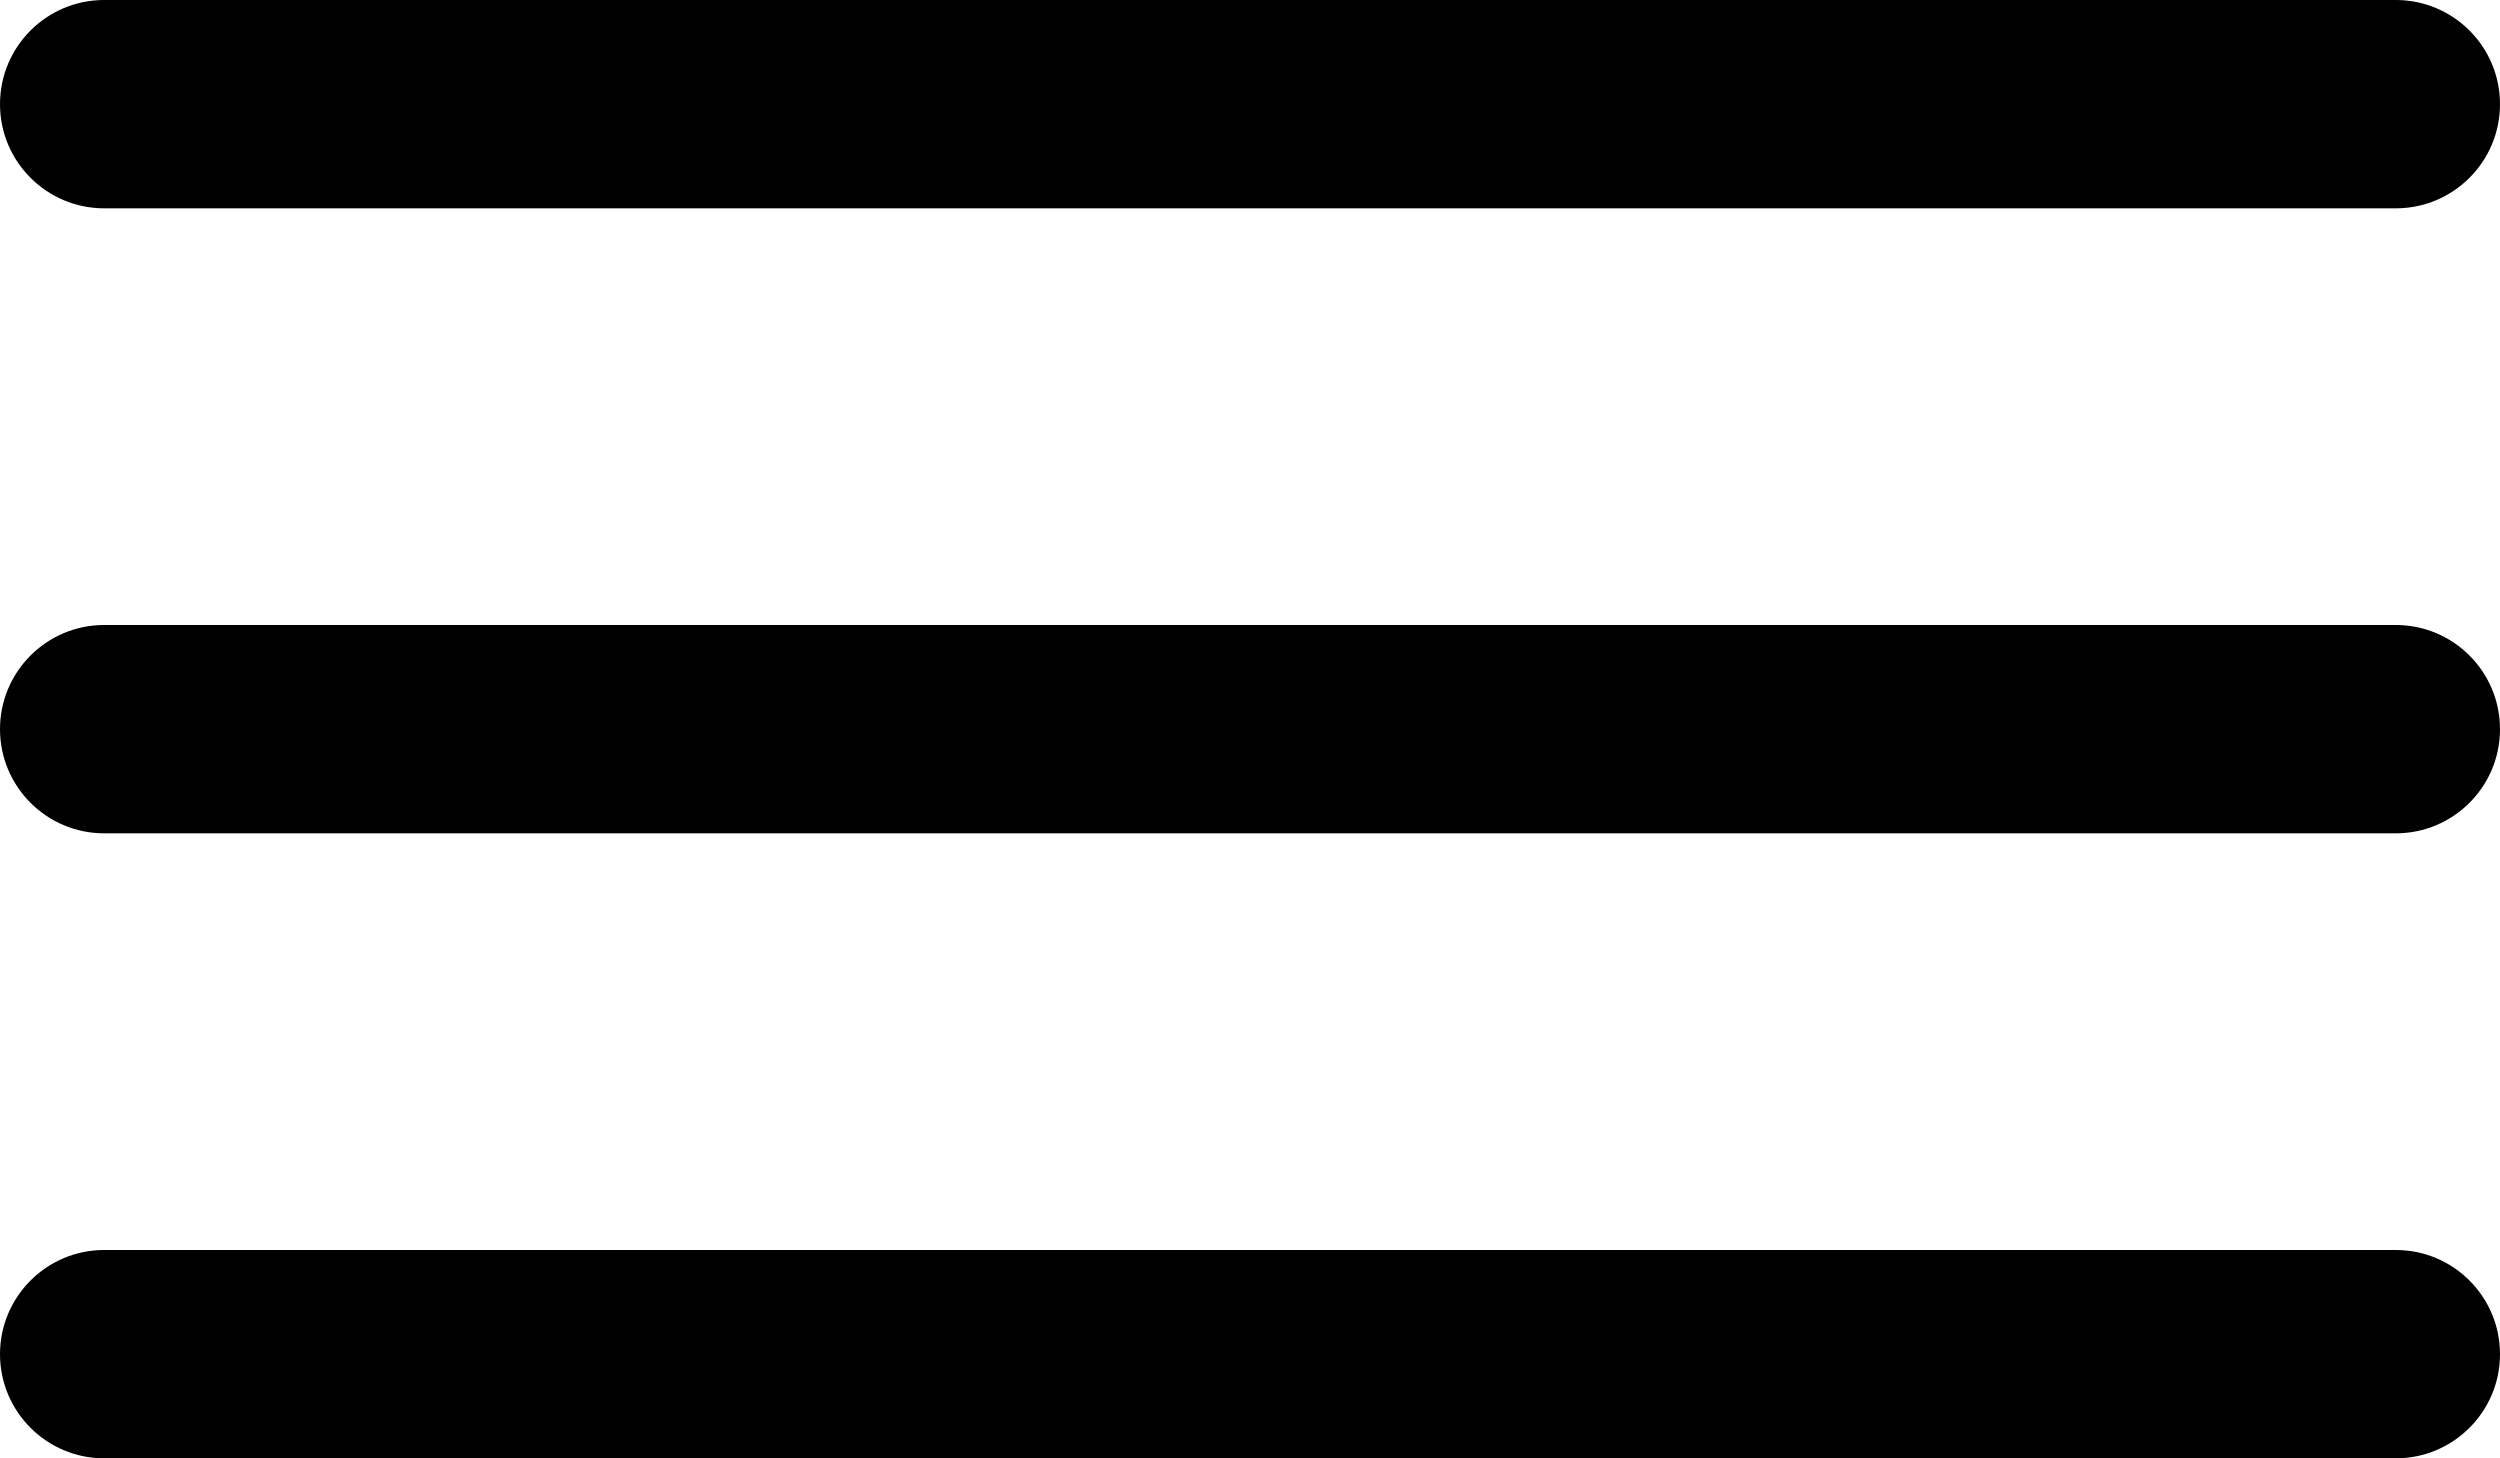
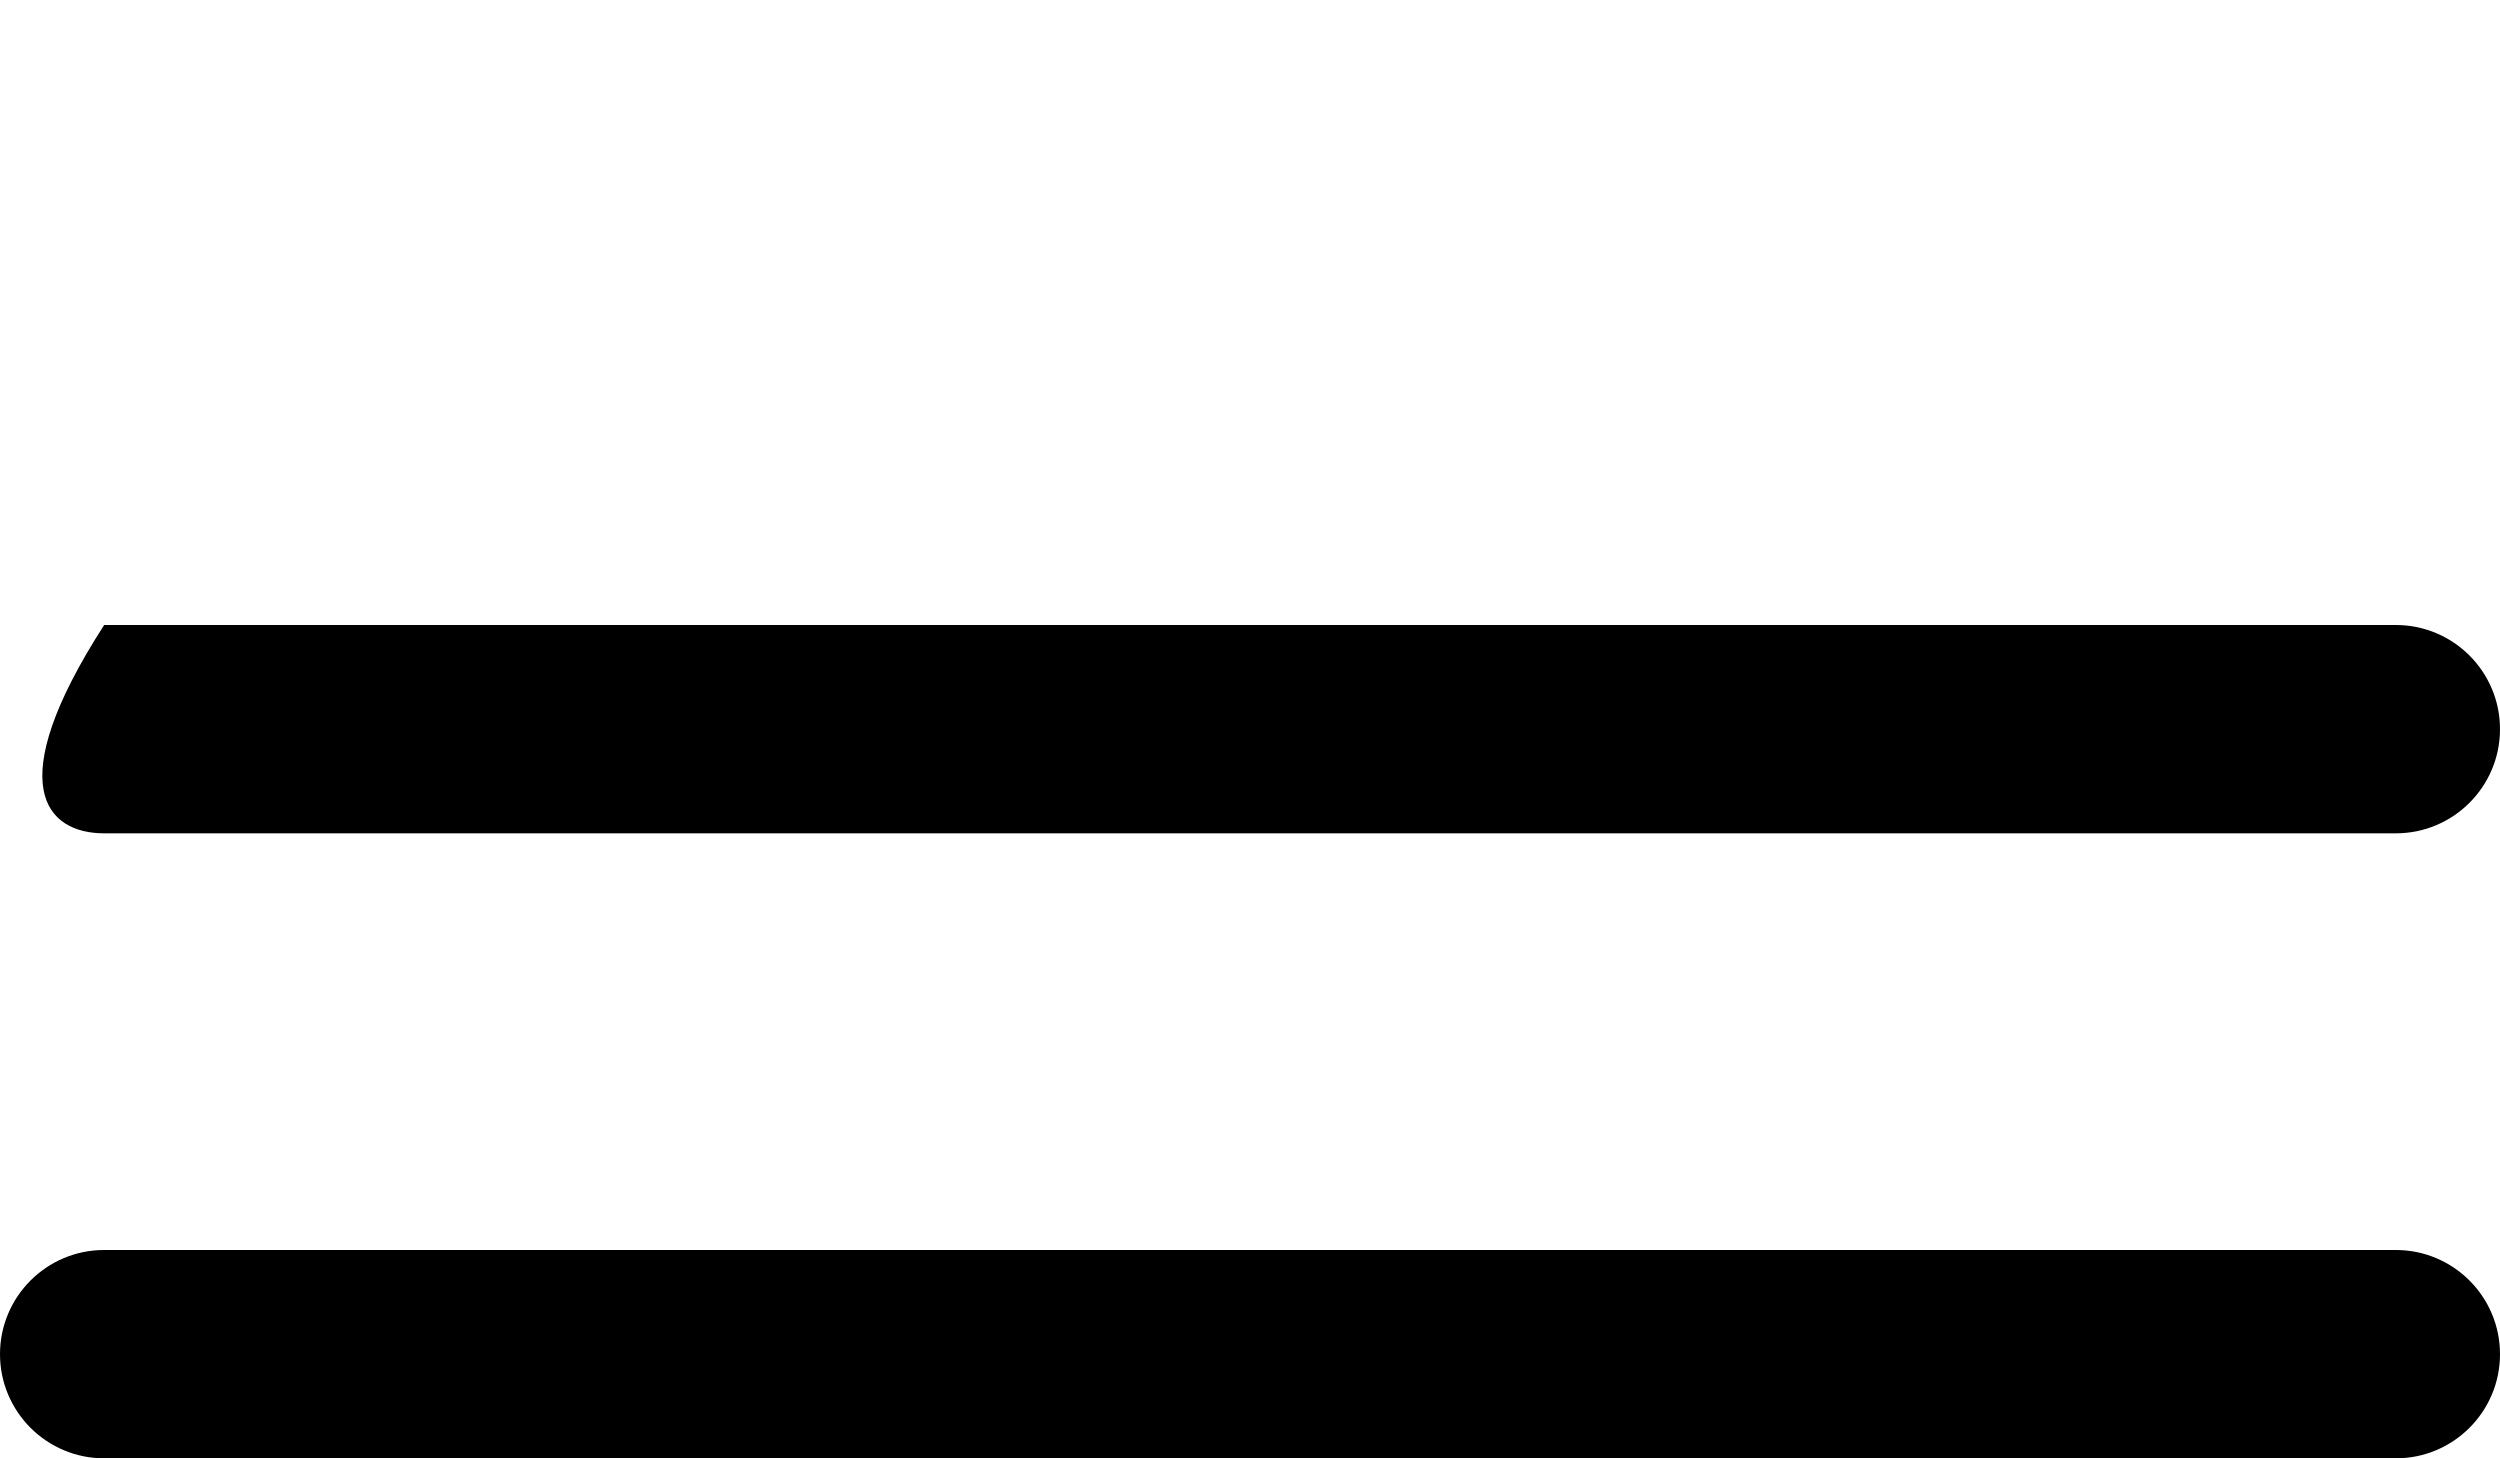
<svg xmlns="http://www.w3.org/2000/svg" width="24" height="14" viewBox="0 0 24 14" fill="none">
  <g clip-path="url(#clip0_1418_4905)">
-     <path d="M23 0H1C0.448 0 0 0.448 0 1C0 1.552 0.448 2 1 2H23C23.552 2 24 1.552 24 1C24 0.448 23.552 0 23 0Z" fill="black" />
-     <path d="M23 6H1C0.448 6 0 6.448 0 7C0 7.552 0.448 8 1 8H23C23.552 8 24 7.552 24 7C24 6.448 23.552 6 23 6Z" fill="black" />
+     <path d="M23 6H1C0 7.552 0.448 8 1 8H23C23.552 8 24 7.552 24 7C24 6.448 23.552 6 23 6Z" fill="black" />
    <path d="M23 12H1C0.448 12 0 12.448 0 13C0 13.552 0.448 14 1 14H23C23.552 14 24 13.552 24 13C24 12.448 23.552 12 23 12Z" fill="black" />
  </g>
  <defs>
    <clipPath id="clip0_1418_4905">
      <rect width="24" height="14" fill="white" />
    </clipPath>
  </defs>
</svg>